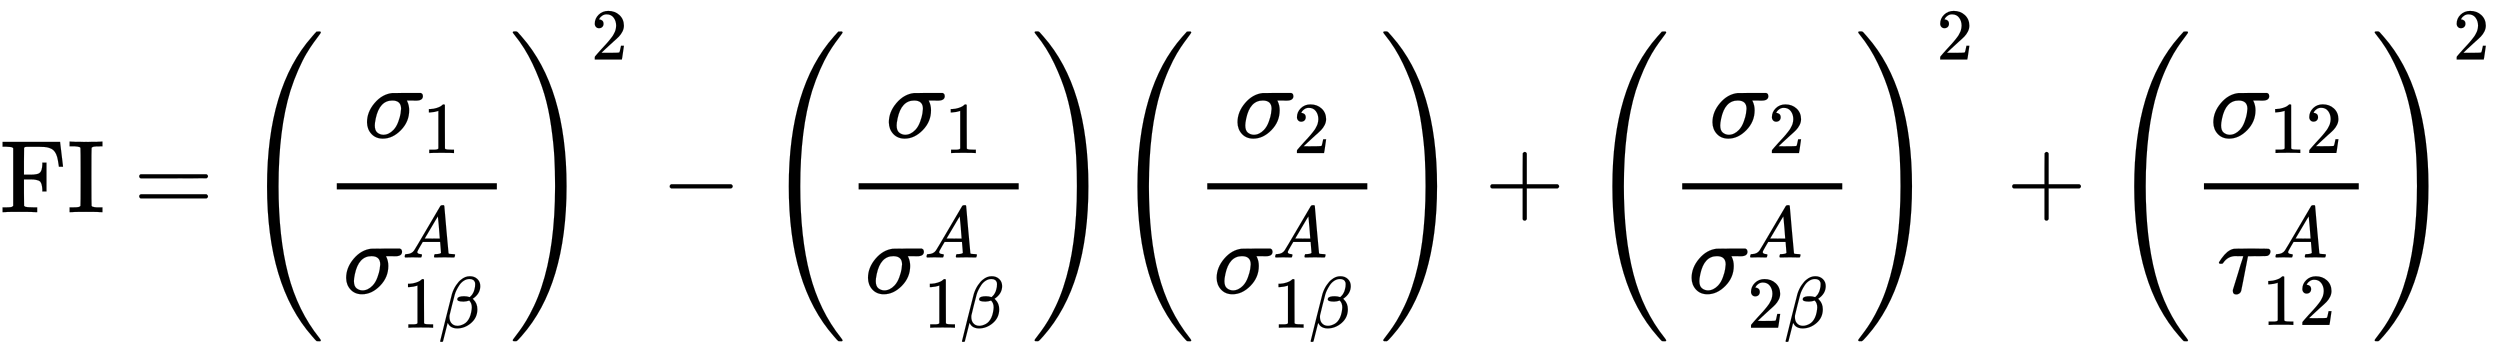
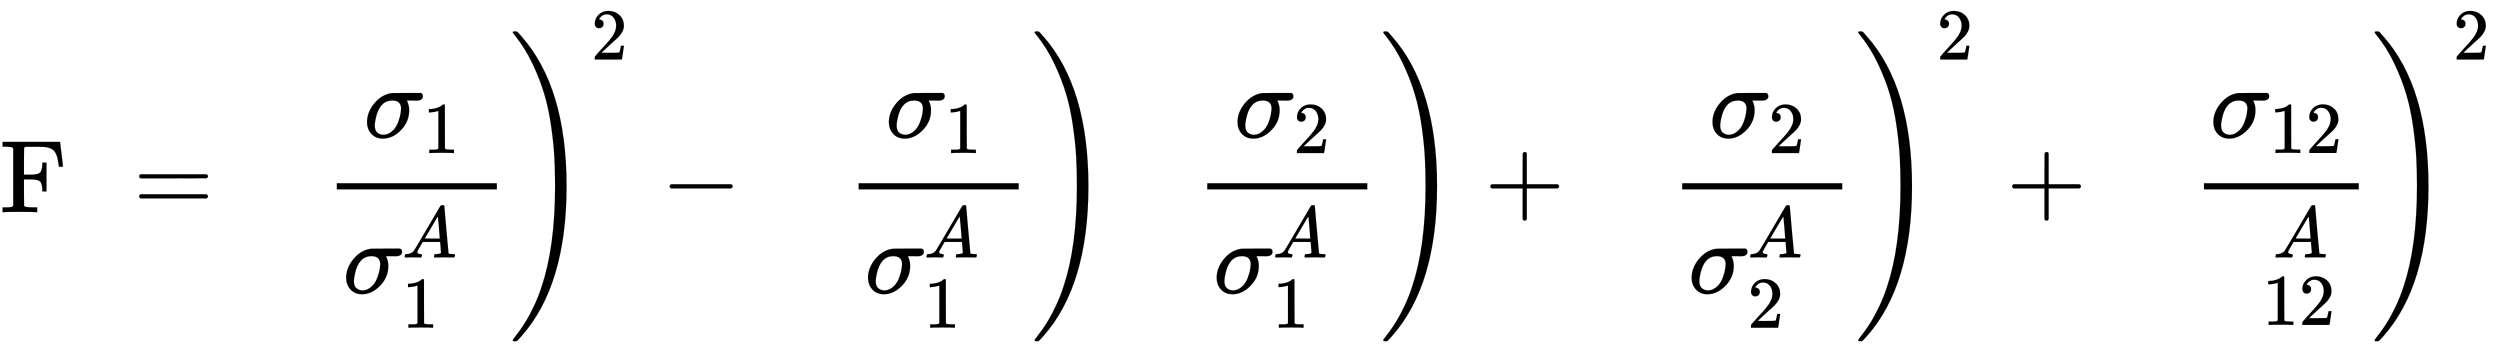
<svg xmlns="http://www.w3.org/2000/svg" xmlns:xlink="http://www.w3.org/1999/xlink" role="img" aria-hidden="true" style="vertical-align: -3.08ex;font-size: 11pt;font-family: 'Calibri Light';color: Black;" viewBox="0 -2054.2 24207.7 3384.1" focusable="false" width="56.224ex" height="7.86ex">
  <defs id="MathJax_SVG_glyphs">
    <path id="MJMAIN-46" stroke-width="1" d="M 128 619 Q 121 626 117 628 T 101 631 T 58 634 H 25 V 680 H 582 V 676 Q 584 670 596 560 T 610 444 V 440 H 570 V 444 Q 563 493 561 501 Q 555 538 543 563 T 516 601 T 477 622 T 431 631 T 374 633 H 334 H 286 Q 252 633 244 631 T 233 621 Q 232 619 232 490 V 363 H 284 Q 287 363 303 363 T 327 364 T 349 367 T 372 373 T 389 385 Q 407 403 410 459 V 480 H 450 V 200 H 410 V 221 Q 407 276 389 296 Q 381 303 371 307 T 348 313 T 327 316 T 303 317 T 284 317 H 232 V 189 L 233 61 Q 240 54 245 52 T 270 48 T 333 46 H 360 V 0 H 348 Q 324 3 182 3 Q 51 3 36 0 H 25 V 46 H 58 Q 100 47 109 49 T 128 61 V 619 Z" />
-     <path id="MJMAIN-49" stroke-width="1" d="M 328 0 Q 307 3 180 3 T 32 0 H 21 V 46 H 43 Q 92 46 106 49 T 126 60 Q 128 63 128 342 Q 128 620 126 623 Q 122 628 118 630 T 96 635 T 43 637 H 21 V 683 H 32 Q 53 680 180 680 T 328 683 H 339 V 637 H 317 Q 268 637 254 634 T 234 623 Q 232 620 232 342 Q 232 63 234 60 Q 238 55 242 53 T 264 48 T 317 46 H 339 V 0 H 328 Z" />
    <path id="MJMAIN-3D" stroke-width="1" d="M 56 347 Q 56 360 70 367 H 707 Q 722 359 722 347 Q 722 336 708 328 L 390 327 H 72 Q 56 332 56 347 Z M 56 153 Q 56 168 72 173 H 708 Q 722 163 722 153 Q 722 140 707 133 H 70 Q 56 140 56 153 Z" />
    <path id="MJMAIN-28" stroke-width="1" d="M 94 250 Q 94 319 104 381 T 127 488 T 164 576 T 202 643 T 244 695 T 277 729 T 302 750 H 315 H 319 Q 333 750 333 741 Q 333 738 316 720 T 275 667 T 226 581 T 184 443 T 167 250 T 184 58 T 225 -81 T 274 -167 T 316 -220 T 333 -241 Q 333 -250 318 -250 H 315 H 302 L 274 -226 Q 180 -141 137 -14 T 94 250 Z" />
-     <path id="MJSZ4-28" stroke-width="1" d="M 758 -1237 T 758 -1240 T 752 -1249 H 736 Q 718 -1249 717 -1248 Q 711 -1245 672 -1199 Q 237 -706 237 251 T 672 1700 Q 697 1730 716 1749 Q 718 1750 735 1750 H 752 Q 758 1744 758 1741 Q 758 1737 740 1713 T 689 1644 T 619 1537 T 540 1380 T 463 1176 Q 348 802 348 251 Q 348 -242 441 -599 T 744 -1218 Q 758 -1237 758 -1240 Z" />
    <path id="MJMATHI-3C3" stroke-width="1" d="M 184 -11 Q 116 -11 74 34 T 31 147 Q 31 247 104 333 T 274 430 Q 275 431 414 431 H 552 Q 553 430 555 429 T 559 427 T 562 425 T 565 422 T 567 420 T 569 416 T 570 412 T 571 407 T 572 401 Q 572 357 507 357 Q 500 357 490 357 T 476 358 H 416 L 421 348 Q 439 310 439 263 Q 439 153 359 71 T 184 -11 Z M 361 278 Q 361 358 276 358 Q 152 358 115 184 Q 114 180 114 178 Q 106 141 106 117 Q 106 67 131 47 T 188 26 Q 242 26 287 73 Q 316 103 334 153 T 356 233 T 361 278 Z" />
    <path id="MJMAIN-31" stroke-width="1" d="M 213 578 L 200 573 Q 186 568 160 563 T 102 556 H 83 V 602 H 102 Q 149 604 189 617 T 245 641 T 273 663 Q 275 666 285 666 Q 294 666 302 660 V 361 L 303 61 Q 310 54 315 52 T 339 48 T 401 46 H 427 V 0 H 416 Q 395 3 257 3 Q 121 3 100 0 H 88 V 46 H 114 Q 136 46 152 46 T 177 47 T 193 50 T 201 52 T 207 57 T 213 61 V 578 Z" />
    <path id="MJMATHI-41" stroke-width="1" d="M 208 74 Q 208 50 254 46 Q 272 46 272 35 Q 272 34 270 22 Q 267 8 264 4 T 251 0 Q 249 0 239 0 T 205 1 T 141 2 Q 70 2 50 0 H 42 Q 35 7 35 11 Q 37 38 48 46 H 62 Q 132 49 164 96 Q 170 102 345 401 T 523 704 Q 530 716 547 716 H 555 H 572 Q 578 707 578 706 L 606 383 Q 634 60 636 57 Q 641 46 701 46 Q 726 46 726 36 Q 726 34 723 22 Q 720 7 718 4 T 704 0 Q 701 0 690 0 T 651 1 T 578 2 Q 484 2 455 0 H 443 Q 437 6 437 9 T 439 27 Q 443 40 445 43 L 449 46 H 469 Q 523 49 533 63 L 521 213 H 283 L 249 155 Q 208 86 208 74 Z M 516 260 Q 516 271 504 416 T 490 562 L 463 519 Q 447 492 400 412 L 310 260 L 413 259 Q 516 259 516 260 Z" />
-     <path id="MJMATHI-3B2" stroke-width="1" d="M 29 -194 Q 23 -188 23 -186 Q 23 -183 102 134 T 186 465 Q 208 533 243 584 T 309 658 Q 365 705 429 705 H 431 Q 493 705 533 667 T 573 570 Q 573 465 469 396 L 482 383 Q 533 332 533 252 Q 533 139 448 65 T 257 -10 Q 227 -10 203 -2 T 165 17 T 143 40 T 131 59 T 126 65 L 62 -188 Q 60 -194 42 -194 H 29 Z M 353 431 Q 392 431 427 419 L 432 422 Q 436 426 439 429 T 449 439 T 461 453 T 472 471 T 484 495 T 493 524 T 501 560 Q 503 569 503 593 Q 503 611 502 616 Q 487 667 426 667 Q 384 667 347 643 T 286 582 T 247 514 T 224 455 Q 219 439 186 308 T 152 168 Q 151 163 151 147 Q 151 99 173 68 Q 204 26 260 26 Q 302 26 349 51 T 425 137 Q 441 171 449 214 T 457 279 Q 457 337 422 372 Q 380 358 347 358 H 337 Q 258 358 258 389 Q 258 396 261 403 Q 275 431 353 431 Z" />
    <path id="MJMAIN-29" stroke-width="1" d="M 60 749 L 64 750 Q 69 750 74 750 H 86 L 114 726 Q 208 641 251 514 T 294 250 Q 294 182 284 119 T 261 12 T 224 -76 T 186 -143 T 145 -194 T 113 -227 T 90 -246 Q 87 -249 86 -250 H 74 Q 66 -250 63 -250 T 58 -247 T 55 -238 Q 56 -237 66 -225 Q 221 -64 221 250 T 66 725 Q 56 737 55 738 Q 55 746 60 749 Z" />
    <path id="MJSZ4-29" stroke-width="1" d="M 33 1741 Q 33 1750 51 1750 H 60 H 65 Q 73 1750 81 1743 T 119 1700 Q 554 1207 554 251 Q 554 -707 119 -1199 Q 76 -1250 66 -1250 Q 65 -1250 62 -1250 T 56 -1249 Q 55 -1249 53 -1249 T 49 -1250 Q 33 -1250 33 -1239 Q 33 -1236 50 -1214 T 98 -1150 T 163 -1052 T 238 -910 T 311 -727 Q 443 -335 443 251 Q 443 402 436 532 T 405 831 T 339 1142 T 224 1438 T 50 1716 Q 33 1737 33 1741 Z" />
    <path id="MJMAIN-32" stroke-width="1" d="M 109 429 Q 82 429 66 447 T 50 491 Q 50 562 103 614 T 235 666 Q 326 666 387 610 T 449 465 Q 449 422 429 383 T 381 315 T 301 241 Q 265 210 201 149 L 142 93 L 218 92 Q 375 92 385 97 Q 392 99 409 186 V 189 H 449 V 186 Q 448 183 436 95 T 421 3 V 0 H 50 V 19 V 31 Q 50 38 56 46 T 86 81 Q 115 113 136 137 Q 145 147 170 174 T 204 211 T 233 244 T 261 278 T 284 308 T 305 340 T 320 369 T 333 401 T 340 431 T 343 464 Q 343 527 309 573 T 212 619 Q 179 619 154 602 T 119 569 T 109 550 Q 109 549 114 549 Q 132 549 151 535 T 170 489 Q 170 464 154 447 T 109 429 Z" />
    <path id="MJMAIN-2212" stroke-width="1" d="M 84 237 T 84 250 T 98 270 H 679 Q 694 262 694 250 T 679 230 H 98 Q 84 237 84 250 Z" />
    <path id="MJMAIN-2B" stroke-width="1" d="M 56 237 T 56 250 T 70 270 H 369 V 420 L 370 570 Q 380 583 389 583 Q 402 583 409 568 V 270 H 707 Q 722 262 722 250 T 707 230 H 409 V -68 Q 401 -82 391 -82 H 389 H 387 Q 375 -82 369 -68 V 230 H 70 Q 56 237 56 250 Z" />
-     <path id="MJMATHI-3C4" stroke-width="1" d="M 39 284 Q 18 284 18 294 Q 18 301 45 338 T 99 398 Q 134 425 164 429 Q 170 431 332 431 Q 492 431 497 429 Q 517 424 517 402 Q 517 388 508 376 T 485 360 Q 479 358 389 358 T 299 356 Q 298 355 283 274 T 251 109 T 233 20 Q 228 5 215 -4 T 186 -13 Q 153 -13 153 20 V 30 L 203 192 Q 214 228 227 272 T 248 336 L 254 357 Q 254 358 208 358 Q 206 358 197 358 T 183 359 Q 105 359 61 295 Q 56 287 53 286 T 39 284 Z" />
  </defs>
  <g fill="currentColor" stroke="currentColor" stroke-width="0" transform="matrix(1 0 0 -1 0 0)">
    <use xlink:href="#MJMAIN-46" />
    <use x="653" y="0" xlink:href="#MJMAIN-49" />
    <use x="1292" y="0" xlink:href="#MJMAIN-3D" />
    <use x="2349" y="-1" xlink:href="#MJSZ4-28" />
    <g transform="translate(3141)">
      <g transform="translate(120)">
        <rect stroke="none" x="0" y="220" width="1550" height="60" />
        <g transform="translate(262 723)">
          <g />
          <use x="0" y="0" xlink:href="#MJMATHI-3C3" />
          <use transform="scale(0.707)" x="808" y="-213" xlink:href="#MJMAIN-31" />
        </g>
        <g transform="translate(60 -784)">
          <g />
          <use x="0" y="0" xlink:href="#MJMATHI-3C3" />
          <use transform="scale(0.707)" x="810" y="488" xlink:href="#MJMATHI-41" />
          <g transform="translate(571 -335)">
            <use transform="scale(0.707)" x="0" y="0" xlink:href="#MJMAIN-31" />
            <use transform="scale(0.707)" x="500" y="0" xlink:href="#MJMATHI-3B2" />
          </g>
        </g>
      </g>
    </g>
    <g transform="translate(4932)">
      <use x="0" y="0" xlink:href="#MJSZ4-29" />
      <use transform="scale(0.707)" x="1120" y="2090" xlink:href="#MJMAIN-32" />
    </g>
    <use x="6401" y="0" xlink:href="#MJMAIN-2212" />
    <use x="7401" y="-1" xlink:href="#MJSZ4-28" />
    <g transform="translate(8194)">
      <g transform="translate(120)">
        <rect stroke="none" x="0" y="220" width="1550" height="60" />
        <g transform="translate(262 723)">
          <g />
          <use x="0" y="0" xlink:href="#MJMATHI-3C3" />
          <use transform="scale(0.707)" x="808" y="-213" xlink:href="#MJMAIN-31" />
        </g>
        <g transform="translate(60 -784)">
          <g />
          <use x="0" y="0" xlink:href="#MJMATHI-3C3" />
          <use transform="scale(0.707)" x="810" y="488" xlink:href="#MJMATHI-41" />
          <g transform="translate(571 -335)">
            <use transform="scale(0.707)" x="0" y="0" xlink:href="#MJMAIN-31" />
            <use transform="scale(0.707)" x="500" y="0" xlink:href="#MJMATHI-3B2" />
          </g>
        </g>
      </g>
    </g>
    <use x="9985" y="0" xlink:href="#MJSZ4-29" />
    <use x="10777" y="-1" xlink:href="#MJSZ4-28" />
    <g transform="translate(11570)">
      <g transform="translate(120)">
        <rect stroke="none" x="0" y="220" width="1550" height="60" />
        <g transform="translate(262 723)">
          <g />
          <use x="0" y="0" xlink:href="#MJMATHI-3C3" />
          <use transform="scale(0.707)" x="808" y="-213" xlink:href="#MJMAIN-32" />
        </g>
        <g transform="translate(60 -784)">
          <g />
          <use x="0" y="0" xlink:href="#MJMATHI-3C3" />
          <use transform="scale(0.707)" x="810" y="488" xlink:href="#MJMATHI-41" />
          <g transform="translate(571 -335)">
            <use transform="scale(0.707)" x="0" y="0" xlink:href="#MJMAIN-31" />
            <use transform="scale(0.707)" x="500" y="0" xlink:href="#MJMATHI-3B2" />
          </g>
        </g>
      </g>
    </g>
    <use x="13361" y="0" xlink:href="#MJSZ4-29" />
    <use x="14375" y="0" xlink:href="#MJMAIN-2B" />
    <use x="15376" y="-1" xlink:href="#MJSZ4-28" />
    <g transform="translate(16169)">
      <g transform="translate(120)">
        <rect stroke="none" x="0" y="220" width="1550" height="60" />
        <g transform="translate(262 723)">
          <g />
          <use x="0" y="0" xlink:href="#MJMATHI-3C3" />
          <use transform="scale(0.707)" x="808" y="-213" xlink:href="#MJMAIN-32" />
        </g>
        <g transform="translate(60 -784)">
          <g />
          <use x="0" y="0" xlink:href="#MJMATHI-3C3" />
          <use transform="scale(0.707)" x="810" y="488" xlink:href="#MJMATHI-41" />
          <g transform="translate(571 -335)">
            <use transform="scale(0.707)" x="0" y="0" xlink:href="#MJMAIN-32" />
            <use transform="scale(0.707)" x="500" y="0" xlink:href="#MJMATHI-3B2" />
          </g>
        </g>
      </g>
    </g>
    <g transform="translate(17960)">
      <use x="0" y="0" xlink:href="#MJSZ4-29" />
      <use transform="scale(0.707)" x="1120" y="2090" xlink:href="#MJMAIN-32" />
    </g>
    <use x="19428" y="0" xlink:href="#MJMAIN-2B" />
    <use x="20429" y="-1" xlink:href="#MJSZ4-28" />
    <g transform="translate(21221)">
      <g transform="translate(120)">
        <rect stroke="none" x="0" y="220" width="1499" height="60" />
        <g transform="translate(60 723)">
          <g />
          <use x="0" y="0" xlink:href="#MJMATHI-3C3" />
          <g transform="translate(571 -150)">
            <use transform="scale(0.707)" xlink:href="#MJMAIN-31" />
            <use transform="scale(0.707)" x="500" y="0" xlink:href="#MJMAIN-32" />
          </g>
        </g>
        <g transform="translate(127 -784)">
          <g />
          <use x="0" y="0" xlink:href="#MJMATHI-3C4" />
          <use transform="scale(0.707)" x="765" y="488" xlink:href="#MJMATHI-41" />
          <g transform="translate(437 -308)">
            <use transform="scale(0.707)" xlink:href="#MJMAIN-31" />
            <use transform="scale(0.707)" x="500" y="0" xlink:href="#MJMAIN-32" />
          </g>
        </g>
      </g>
    </g>
    <g transform="translate(22961)">
      <use x="0" y="0" xlink:href="#MJSZ4-29" />
      <use transform="scale(0.707)" x="1120" y="2090" xlink:href="#MJMAIN-32" />
    </g>
  </g>
</svg>